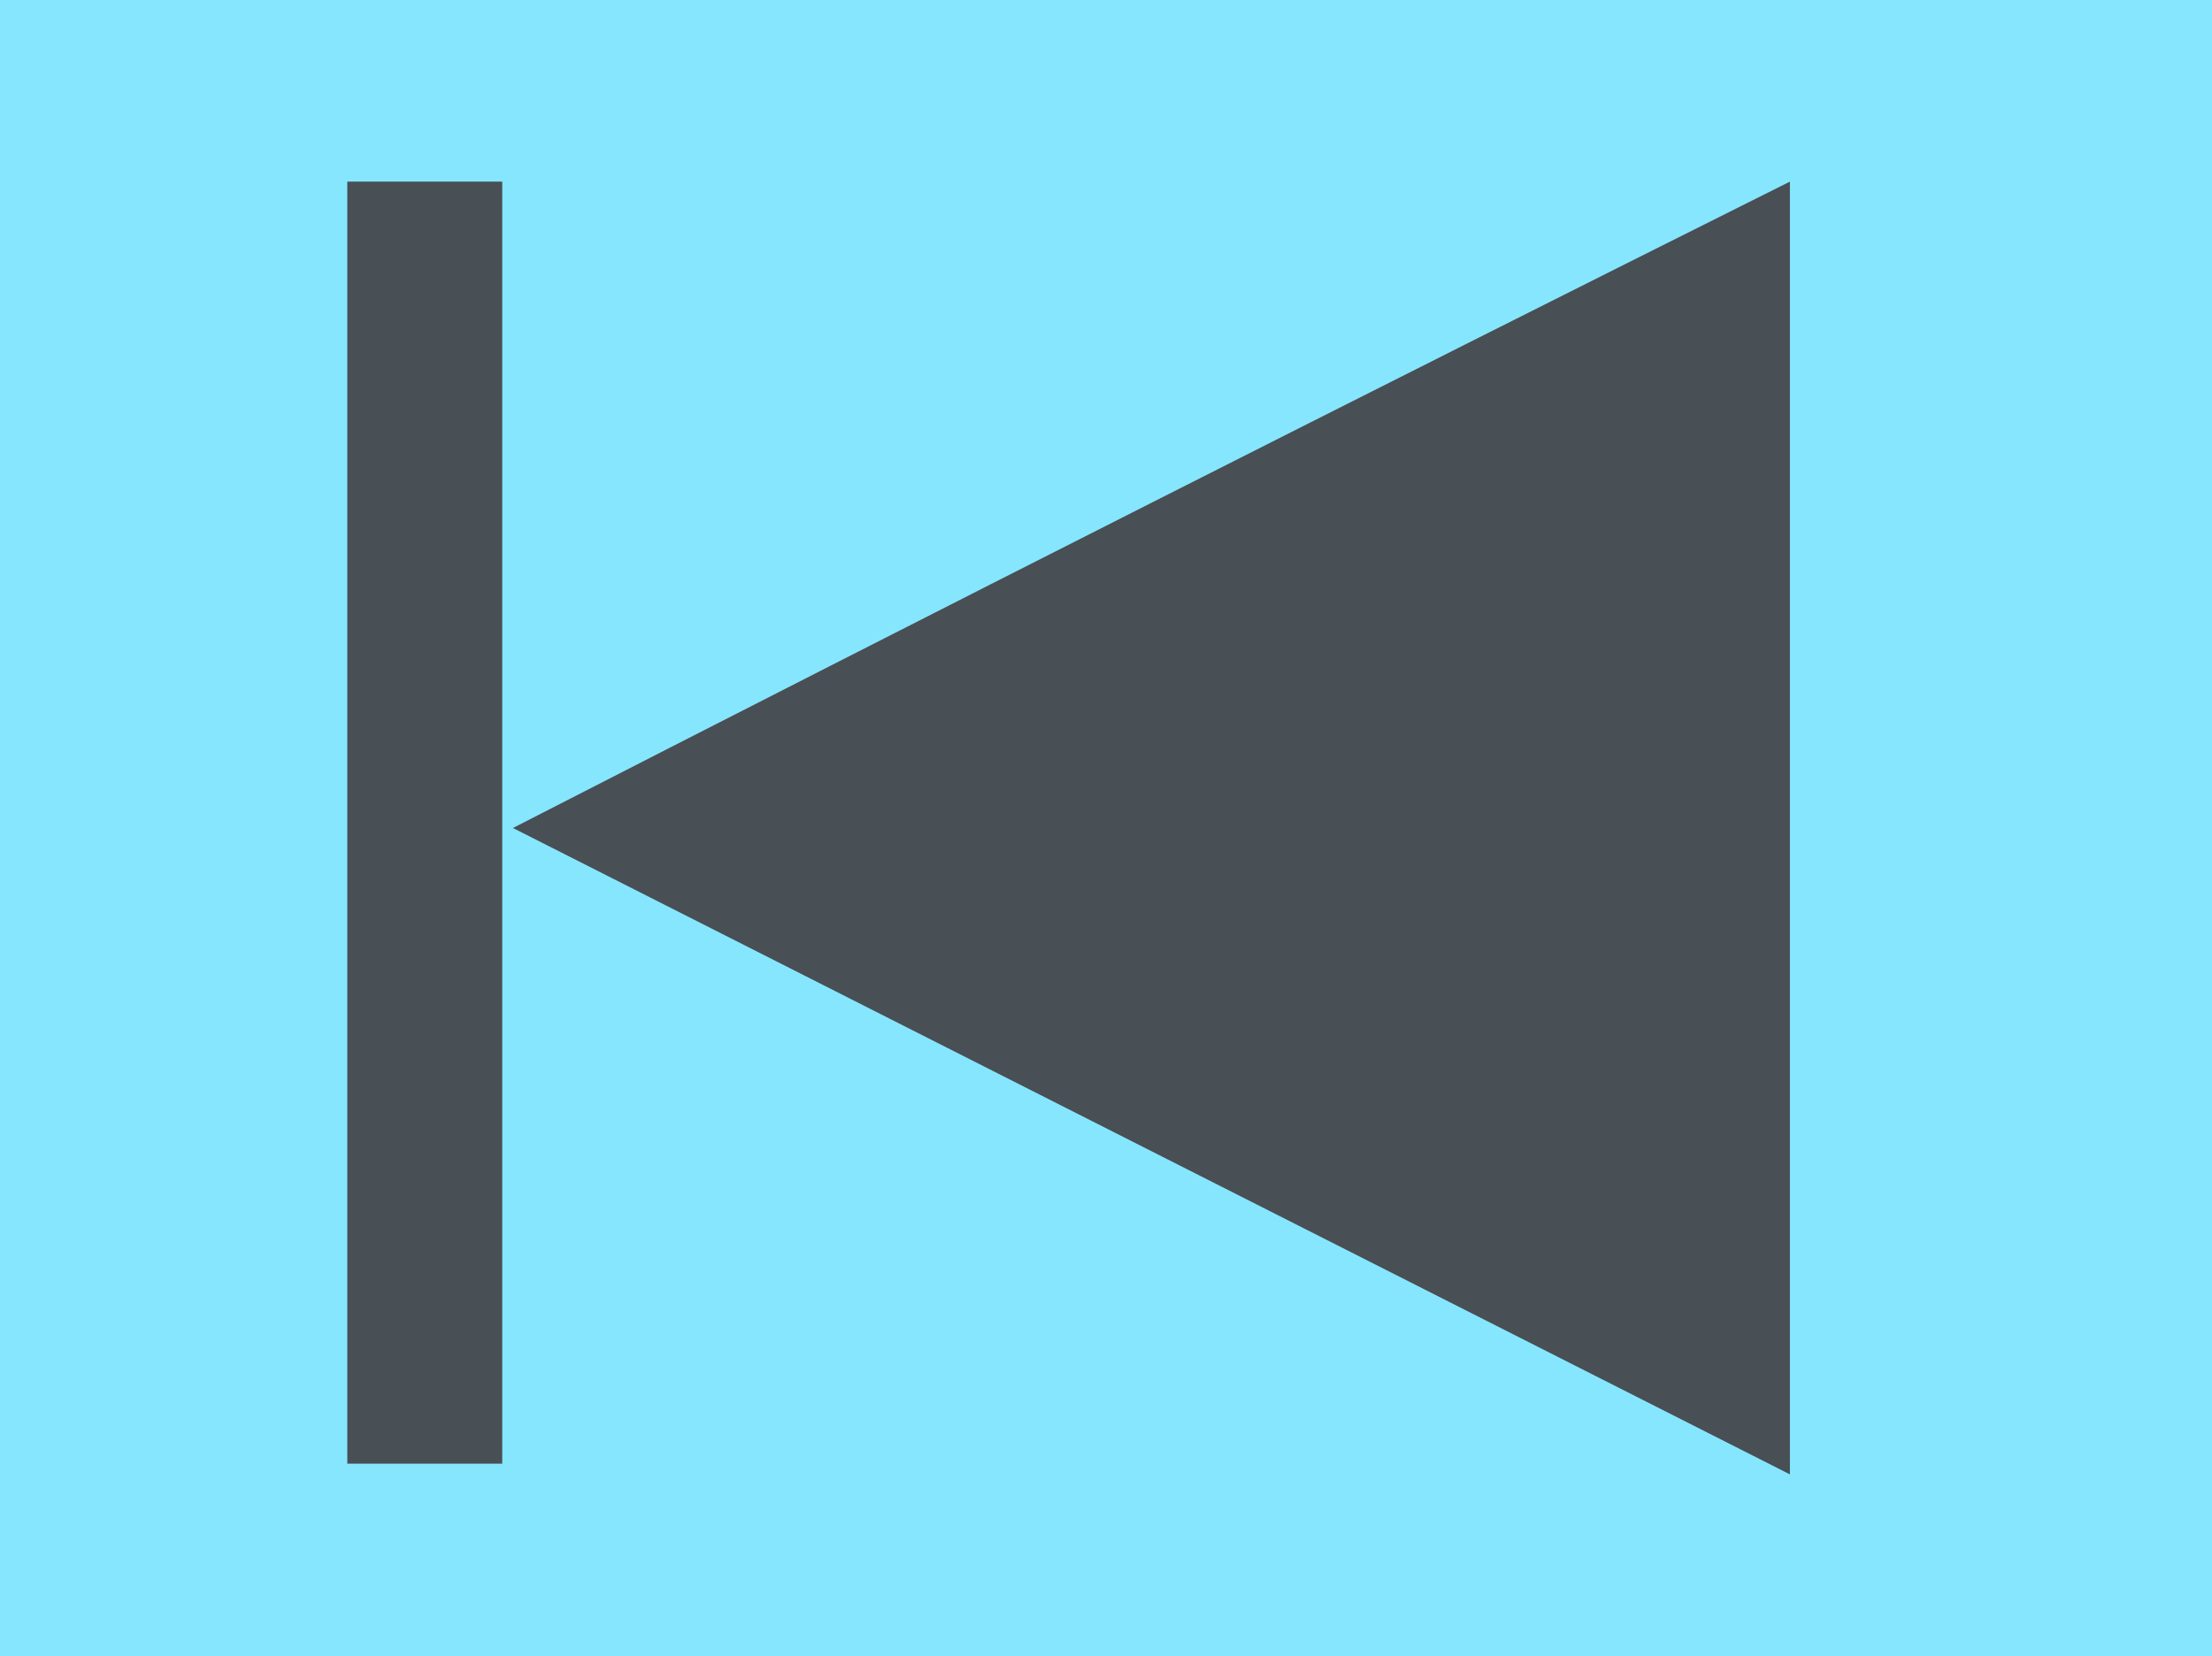
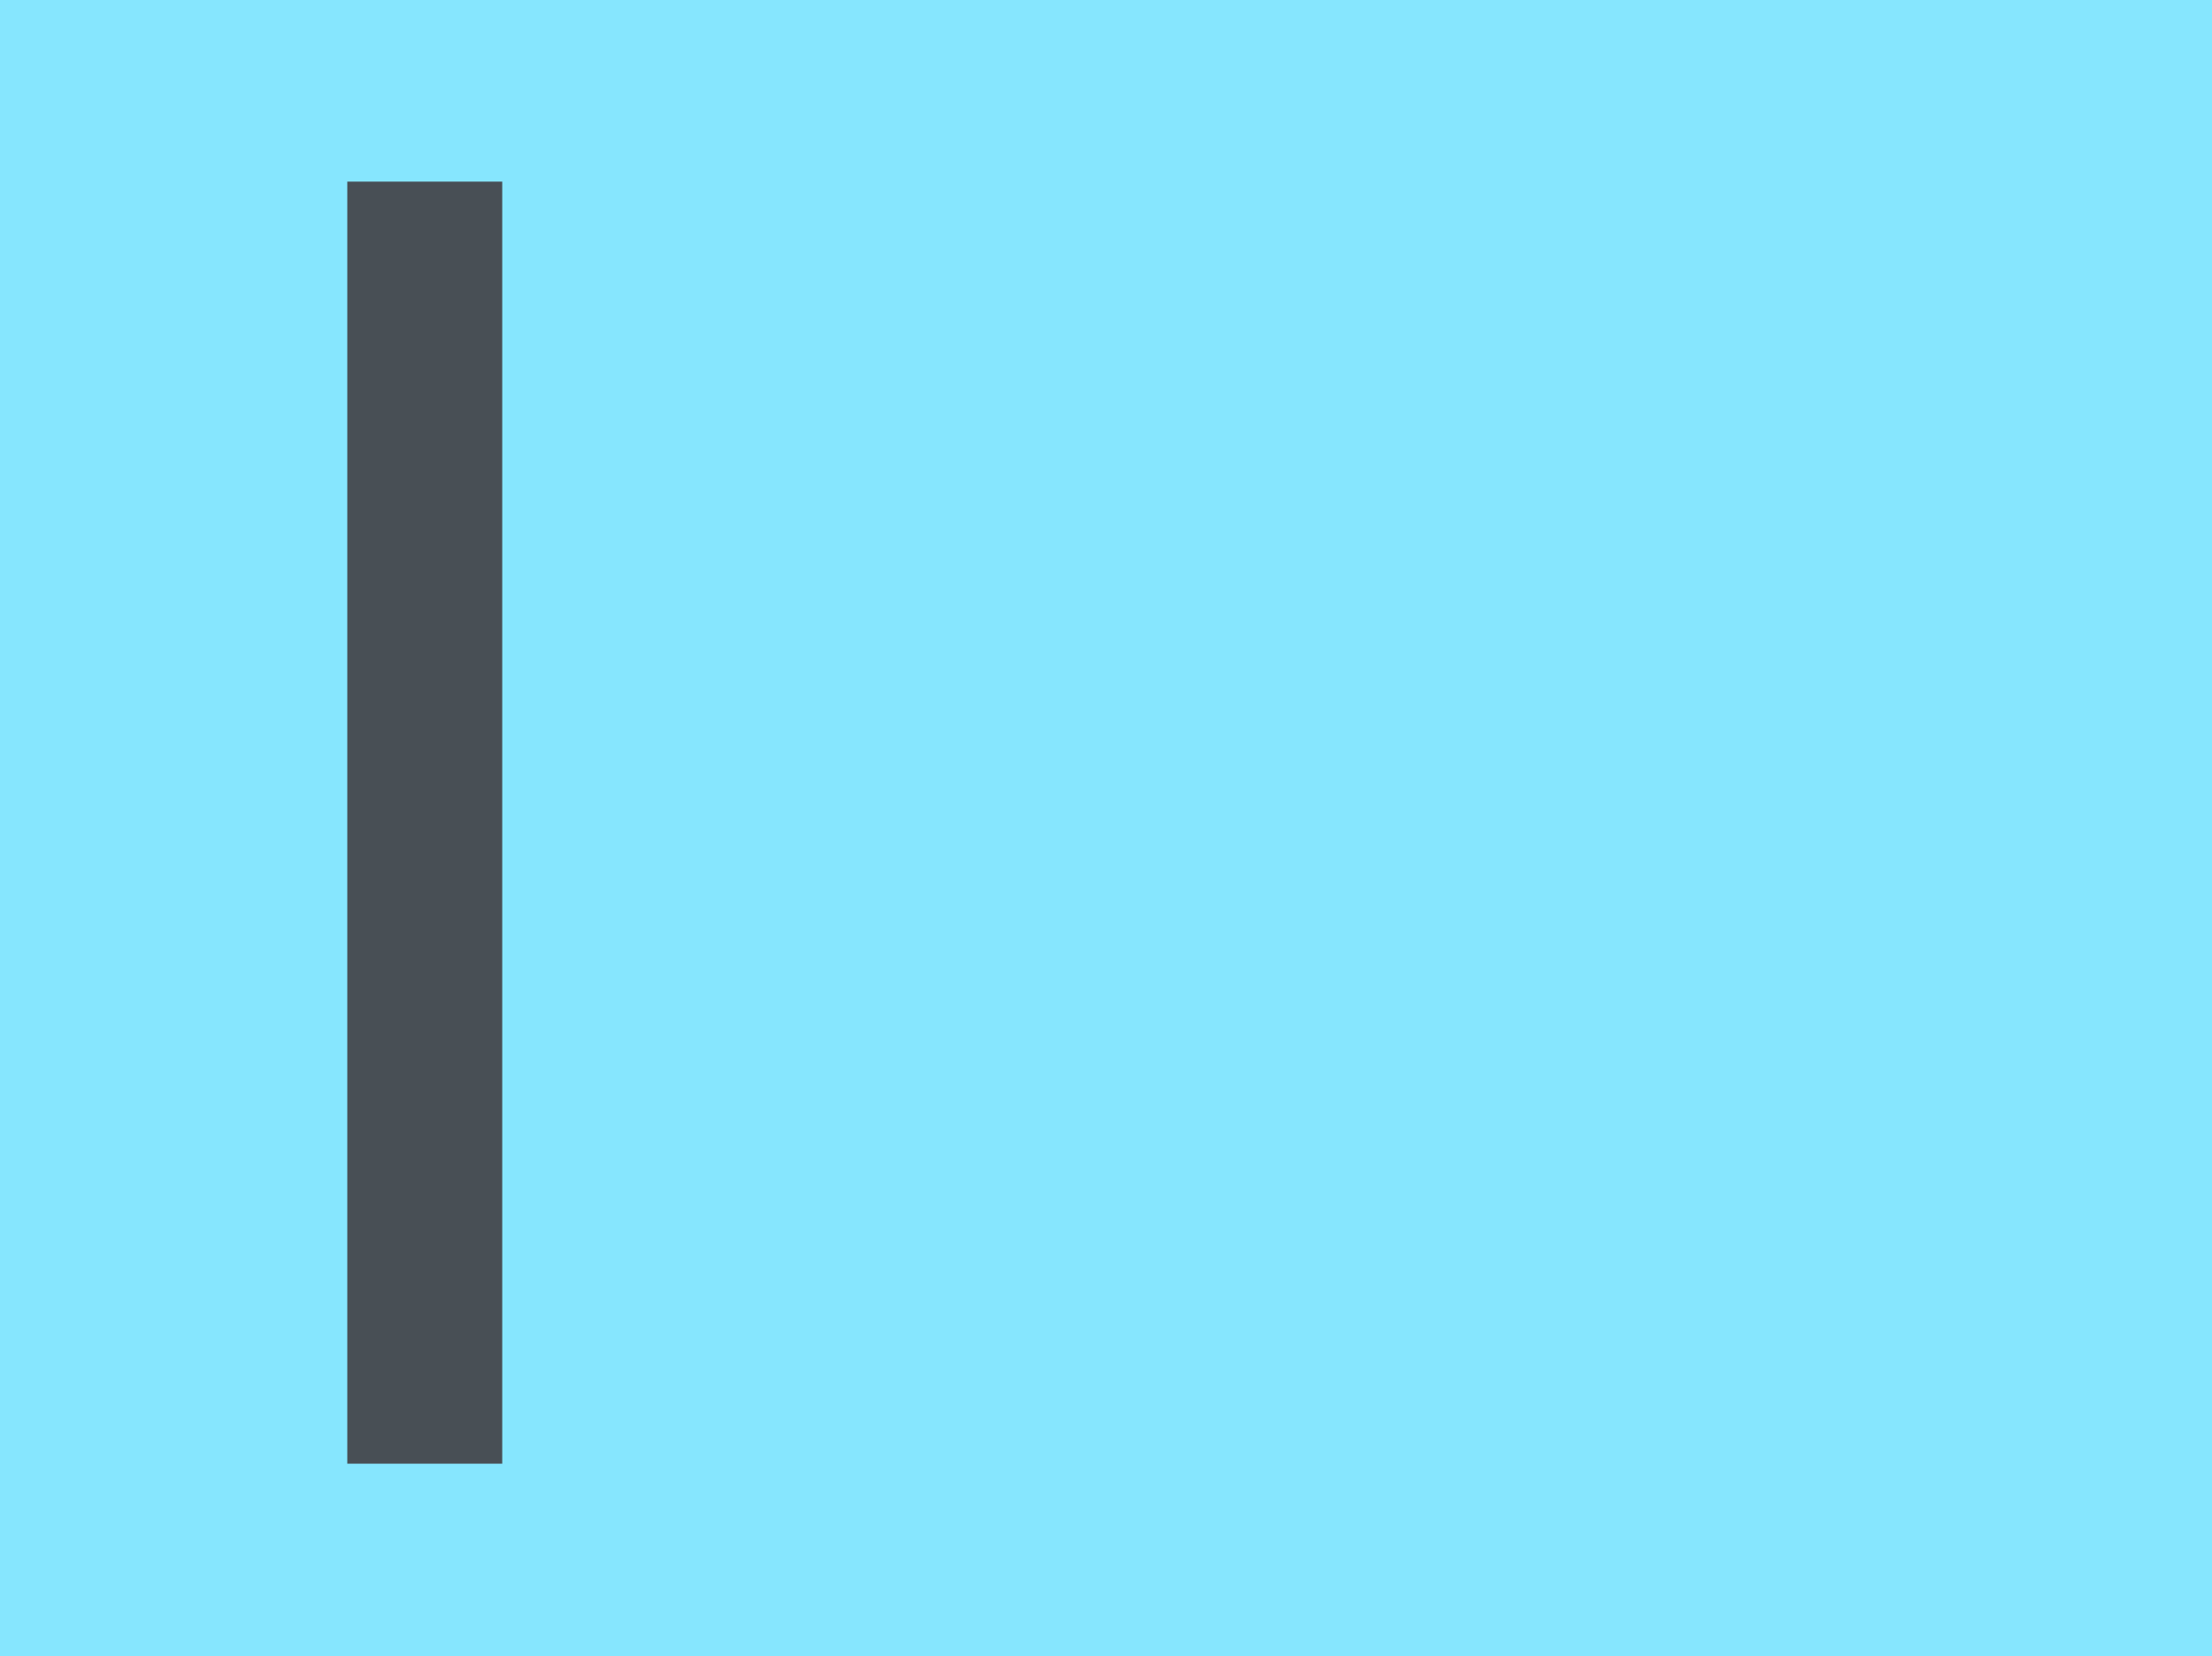
<svg xmlns="http://www.w3.org/2000/svg" height="15.5px" width="20.7px">
  <g transform="matrix(1.0, 0.0, 0.0, 1.0, 0.0, 0.0)">
    <path d="M20.7 15.5 L0.0 15.5 0.0 0.0 20.7 0.0 20.7 15.5" fill="#86e6fe" fill-rule="evenodd" stroke="none" />
-     <path d="M16.75 1.7 Q10.75 4.7 4.8 7.75 L16.75 13.8 16.75 1.7" fill="#484f55" fill-rule="evenodd" stroke="none" />
    <path d="M4.7 1.7 L4.7 13.7 3.25 13.7 3.25 1.7 4.7 1.7" fill="#484f55" fill-rule="evenodd" stroke="none" />
  </g>
</svg>